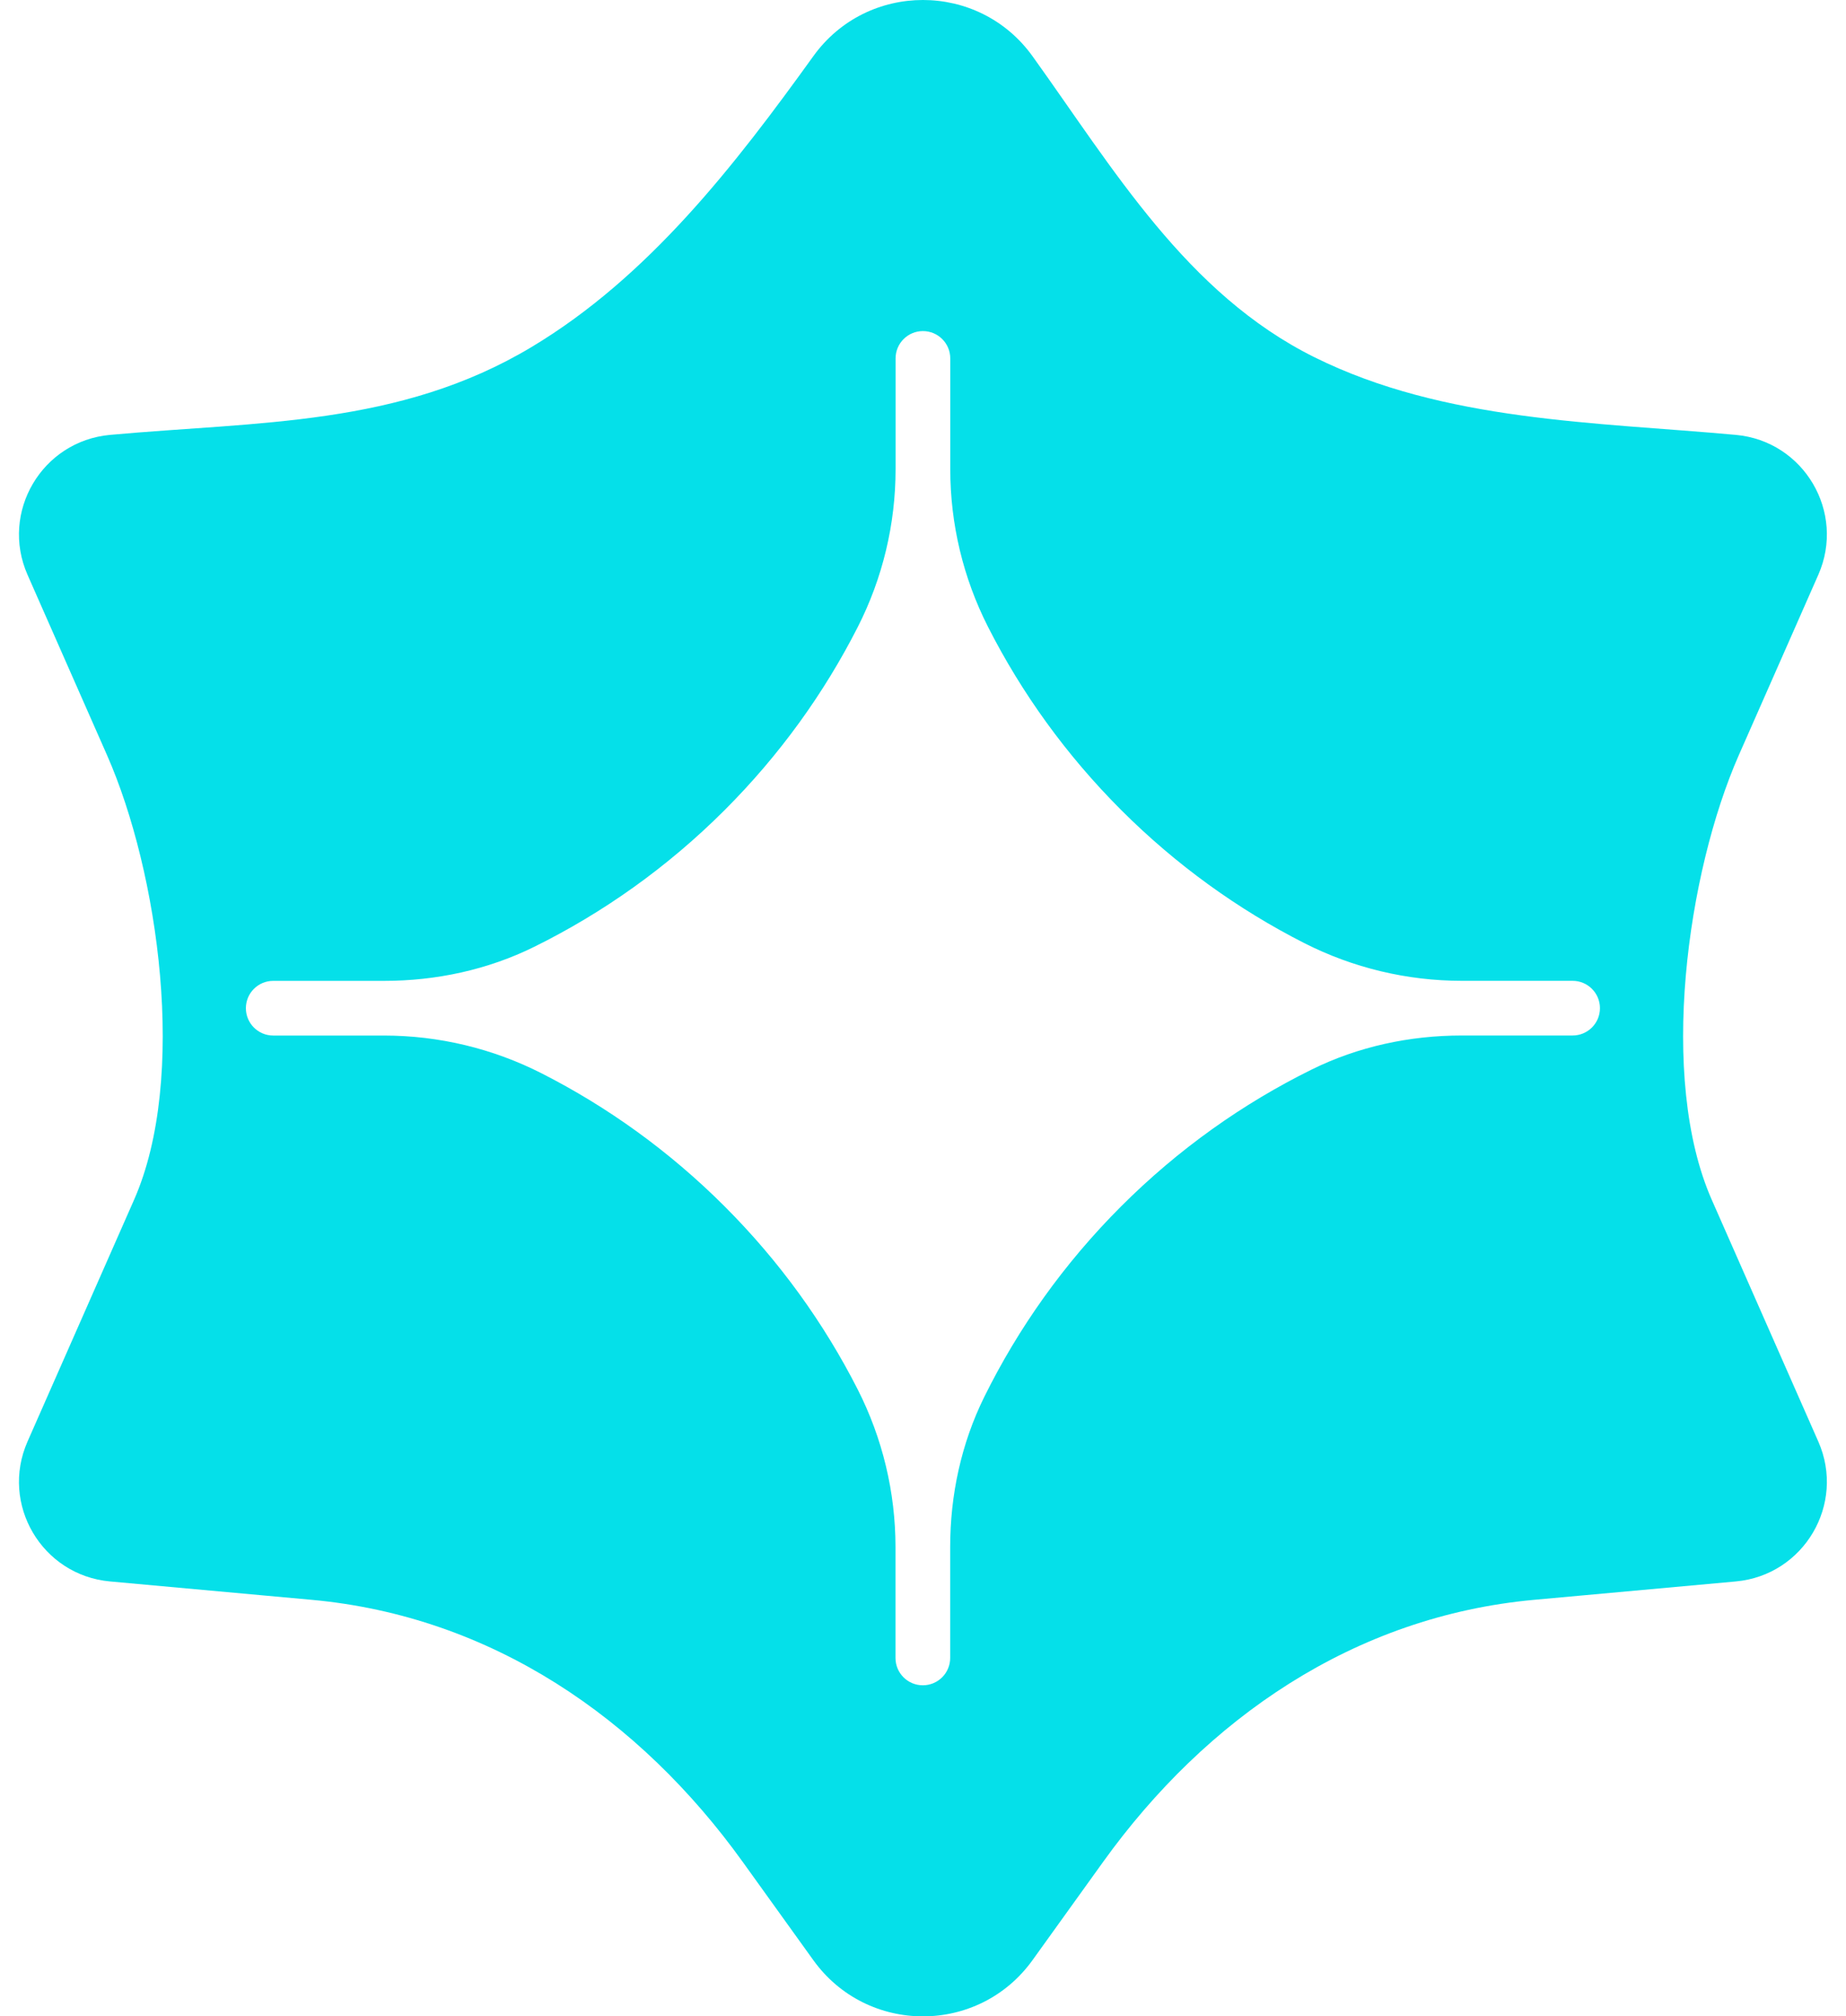
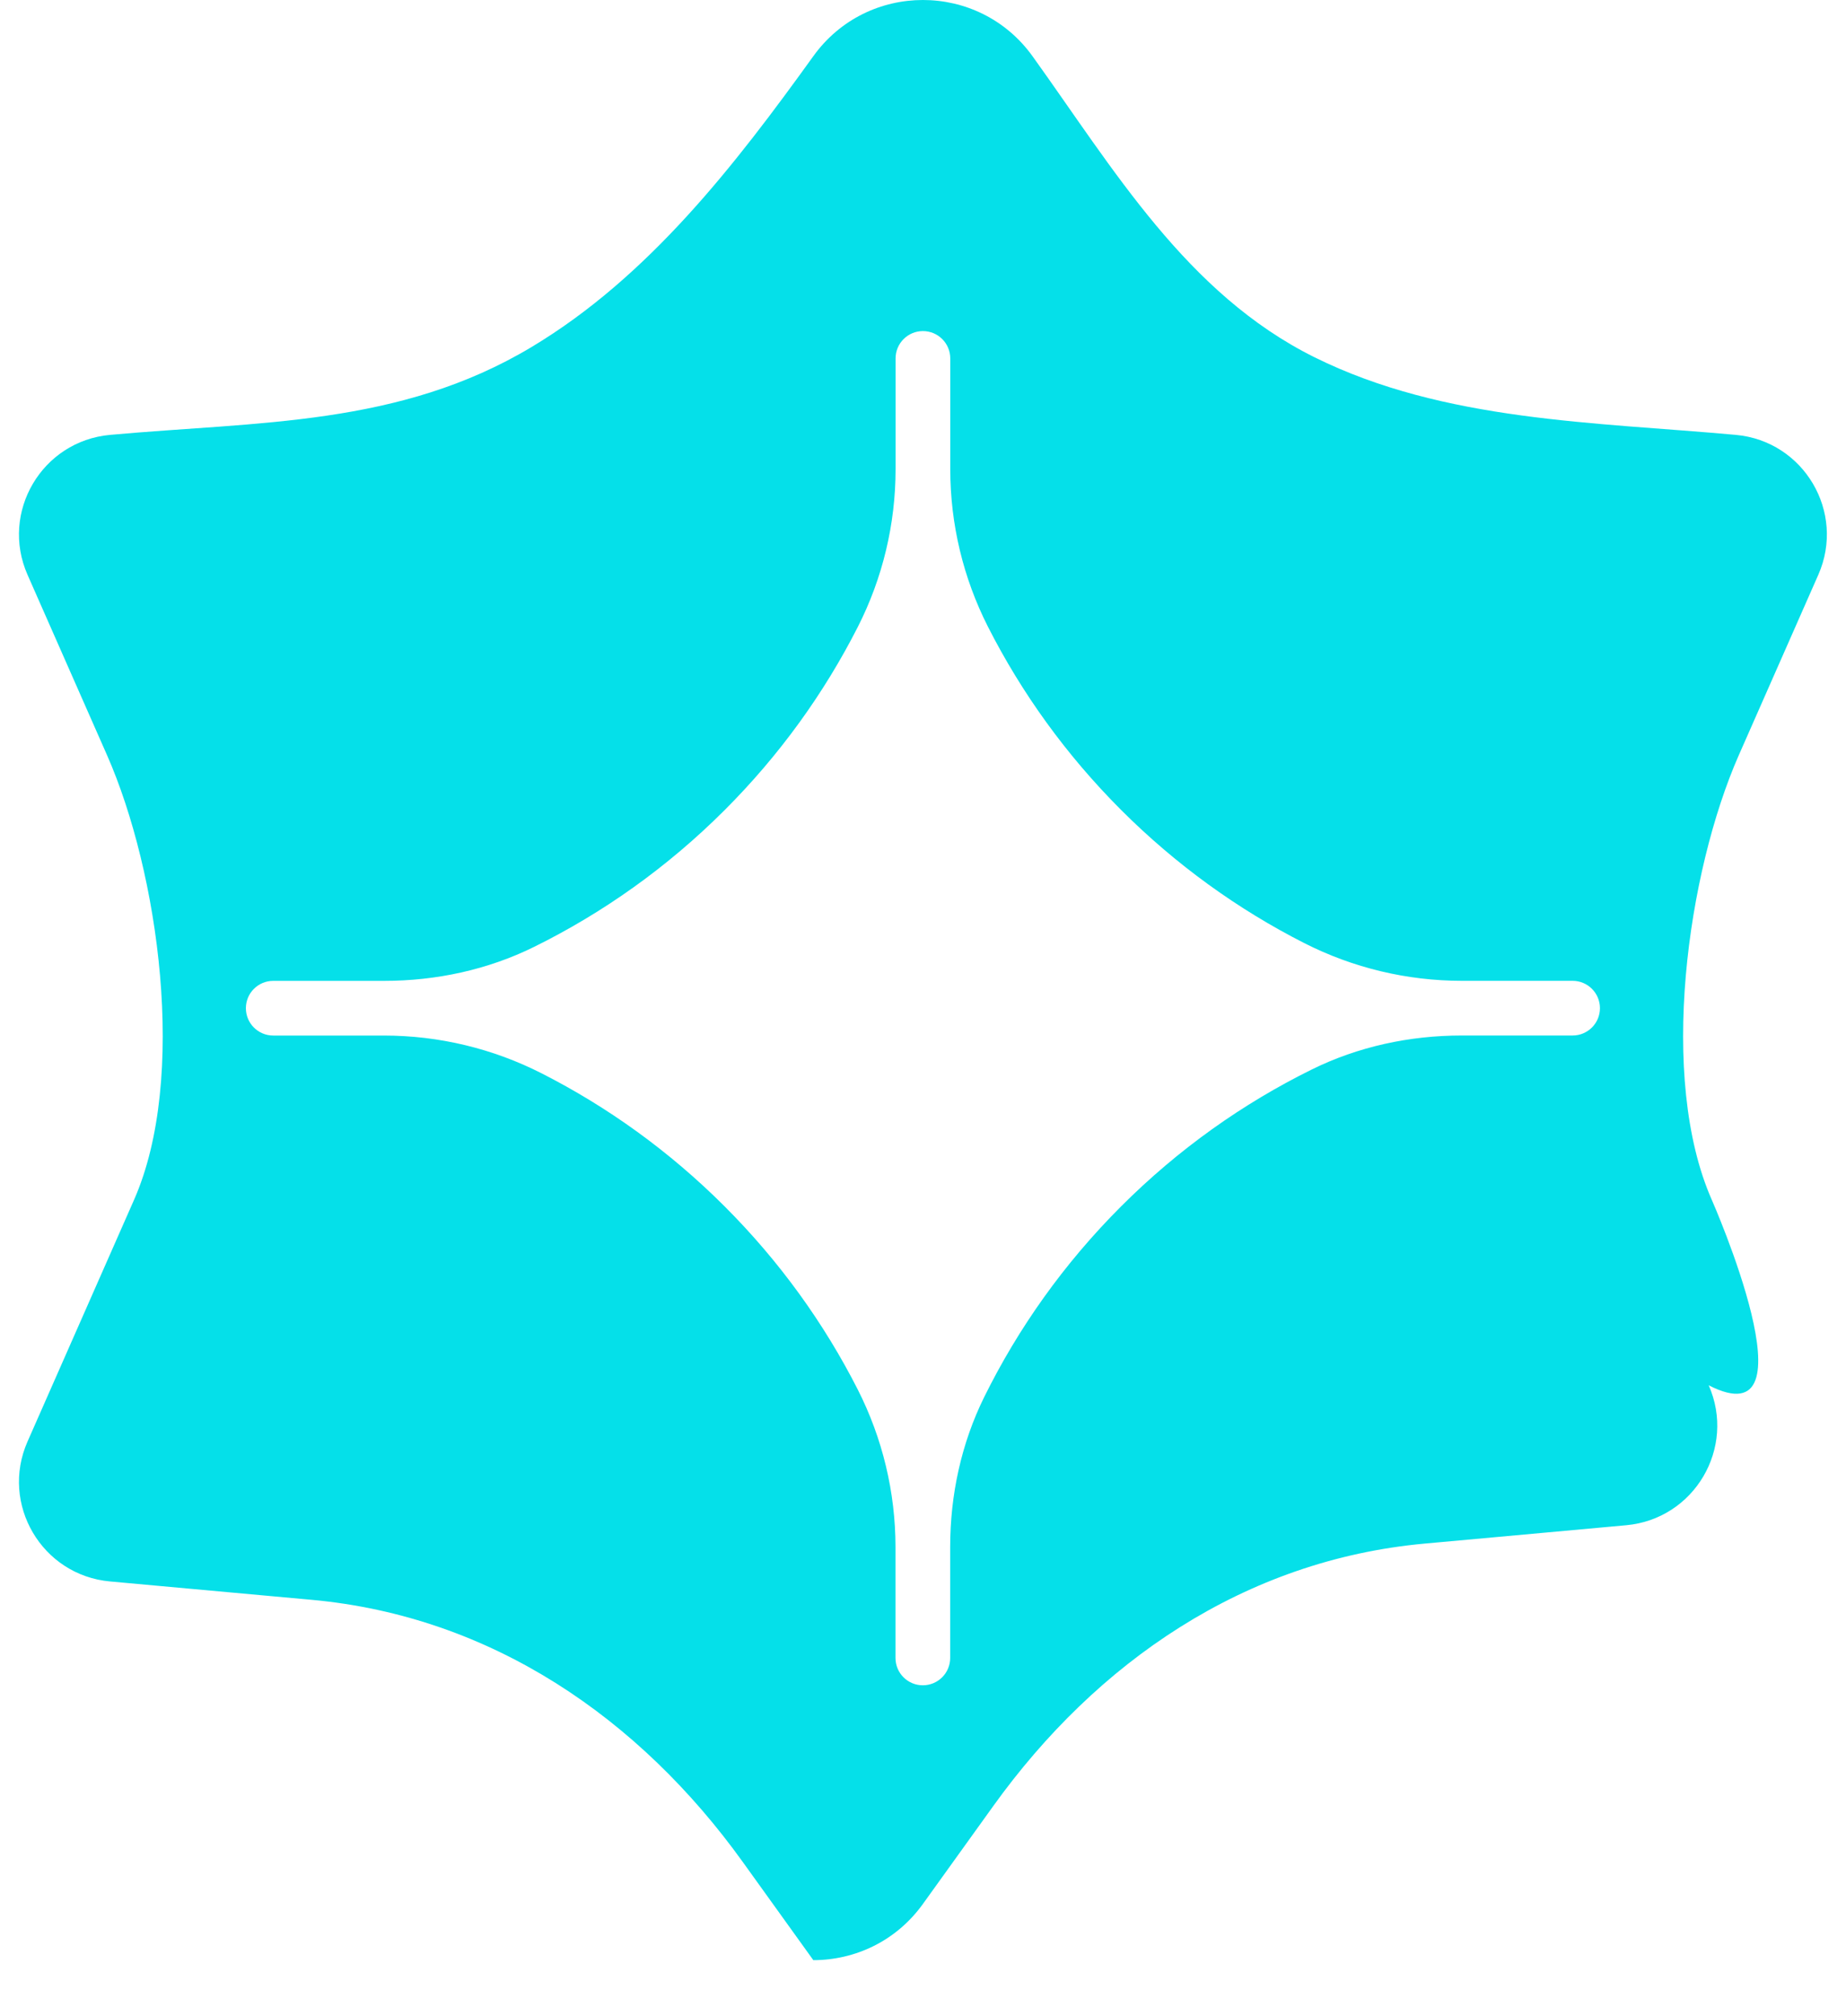
<svg xmlns="http://www.w3.org/2000/svg" fill="#000000" height="500" preserveAspectRatio="xMidYMid meet" version="1" viewBox="-4.7 0.0 457.8 500.0" width="457.8" zoomAndPan="magnify">
  <g id="change1_1">
-     <path d="M419.82,297.54c-13.34-30.26-6.09-81.25,6.71-110.31c0.03-0.06,19.7-44.69,19.7-44.69 c6.84-15.51-3.56-33.16-20.44-34.7c-34.94-3.19-72.29-3.29-104.44-19.22c-31.77-15.74-49.93-46.77-69.99-74.68 C244.68,4.65,234.43,0,224.18,0c-10.25,0-20.49,4.64-27.17,13.92c-19.48,27.07-40.87,54.75-69.91,72.15 c-32.81,19.66-67.79,18.43-104.52,21.77c-16.89,1.54-27.29,19.19-20.45,34.7c0,0,19.67,44.62,19.7,44.69 c12.81,29.05,20.05,80.04,6.71,110.31c0,0-26.41,59.92-26.41,59.92c-6.84,15.52,3.56,33.17,20.45,34.7c0,0,37.3,3.4,37.3,3.4 c0,0,12.64,1.15,12.65,1.15c44.71,4.07,81.39,29.43,106.95,64.98c0,0,17.52,24.38,17.52,24.38c6.68,9.29,16.93,13.94,27.18,13.94 c10.25,0,20.5-4.65,27.18-13.94c0,0,17.52-24.38,17.52-24.38c25.56-35.55,62.24-60.91,106.95-64.98c0,0,12.65-1.15,12.65-1.15 c0,0,37.3-3.4,37.3-3.4c16.89-1.54,27.29-19.19,20.45-34.7C446.23,357.46,419.82,297.54,419.82,297.54z M385.3,256.78h-27.53 c-12.87,0-25.65,2.74-37.2,8.45c-17.06,8.43-33.05,19.73-47.25,33.93c-14.2,14.2-25.5,30.19-33.93,47.25 c-5.7,11.54-8.45,24.32-8.45,37.19v27.53c0,3.74-3.03,6.78-6.78,6.78s-6.78-3.03-6.78-6.78v-27.47c0-13.59-3.21-26.99-9.37-39.11 c-8.32-16.36-19.32-31.71-33-45.39c-13.68-13.68-29.03-24.68-45.39-33c-12.11-6.16-25.51-9.37-39.11-9.37H63.06 c-3.74,0-6.78-3.03-6.78-6.78s3.03-6.78,6.78-6.78h27.53c12.87,0,25.65-2.74,37.19-8.44c17.06-8.43,33.05-19.73,47.25-33.93 c13.68-13.68,24.68-29.03,33-45.39c6.16-12.11,9.37-25.51,9.37-39.11V88.88c0-3.74,3.03-6.78,6.78-6.78s6.78,3.03,6.78,6.78v27.47 c0,13.59,3.21,26.99,9.37,39.11c8.32,16.36,19.32,31.71,33,45.39c13.68,13.68,29.03,24.68,45.39,33 c12.12,6.16,25.51,9.37,39.11,9.37h27.47c3.74,0,6.78,3.03,6.78,6.78S389.04,256.78,385.3,256.78z" fill="#05e0e9" />
+     <path d="M419.82,297.54c-13.34-30.26-6.09-81.25,6.71-110.31c0.03-0.06,19.7-44.69,19.7-44.69 c6.84-15.51-3.56-33.16-20.44-34.7c-34.94-3.19-72.29-3.29-104.44-19.22c-31.77-15.74-49.93-46.77-69.99-74.68 C244.68,4.65,234.43,0,224.18,0c-10.25,0-20.49,4.64-27.17,13.92c-19.48,27.07-40.87,54.75-69.91,72.15 c-32.81,19.66-67.79,18.43-104.52,21.77c-16.89,1.54-27.29,19.19-20.45,34.7c0,0,19.67,44.62,19.7,44.69 c12.81,29.05,20.05,80.04,6.71,110.31c0,0-26.41,59.92-26.41,59.92c-6.84,15.52,3.56,33.17,20.45,34.7c0,0,37.3,3.4,37.3,3.4 c0,0,12.64,1.15,12.65,1.15c44.71,4.07,81.39,29.43,106.95,64.98c0,0,17.52,24.38,17.52,24.38c10.25,0,20.5-4.65,27.18-13.94c0,0,17.52-24.38,17.52-24.38c25.56-35.55,62.24-60.91,106.95-64.98c0,0,12.65-1.15,12.65-1.15 c0,0,37.3-3.4,37.3-3.4c16.89-1.54,27.29-19.19,20.45-34.7C446.23,357.46,419.82,297.54,419.82,297.54z M385.3,256.78h-27.53 c-12.87,0-25.65,2.74-37.2,8.45c-17.06,8.43-33.05,19.73-47.25,33.93c-14.2,14.2-25.5,30.19-33.93,47.25 c-5.7,11.54-8.45,24.32-8.45,37.19v27.53c0,3.74-3.03,6.78-6.78,6.78s-6.78-3.03-6.78-6.78v-27.47c0-13.59-3.21-26.99-9.37-39.11 c-8.32-16.36-19.32-31.71-33-45.39c-13.68-13.68-29.03-24.68-45.39-33c-12.11-6.16-25.51-9.37-39.11-9.37H63.06 c-3.74,0-6.78-3.03-6.78-6.78s3.03-6.78,6.78-6.78h27.53c12.87,0,25.65-2.74,37.19-8.44c17.06-8.43,33.05-19.73,47.25-33.93 c13.68-13.68,24.68-29.03,33-45.39c6.16-12.11,9.37-25.51,9.37-39.11V88.88c0-3.74,3.03-6.78,6.78-6.78s6.78,3.03,6.78,6.78v27.47 c0,13.59,3.21,26.99,9.37,39.11c8.32,16.36,19.32,31.71,33,45.39c13.68,13.68,29.03,24.68,45.39,33 c12.12,6.16,25.51,9.37,39.11,9.37h27.47c3.74,0,6.78,3.03,6.78,6.78S389.04,256.78,385.3,256.78z" fill="#05e0e9" />
  </g>
</svg>